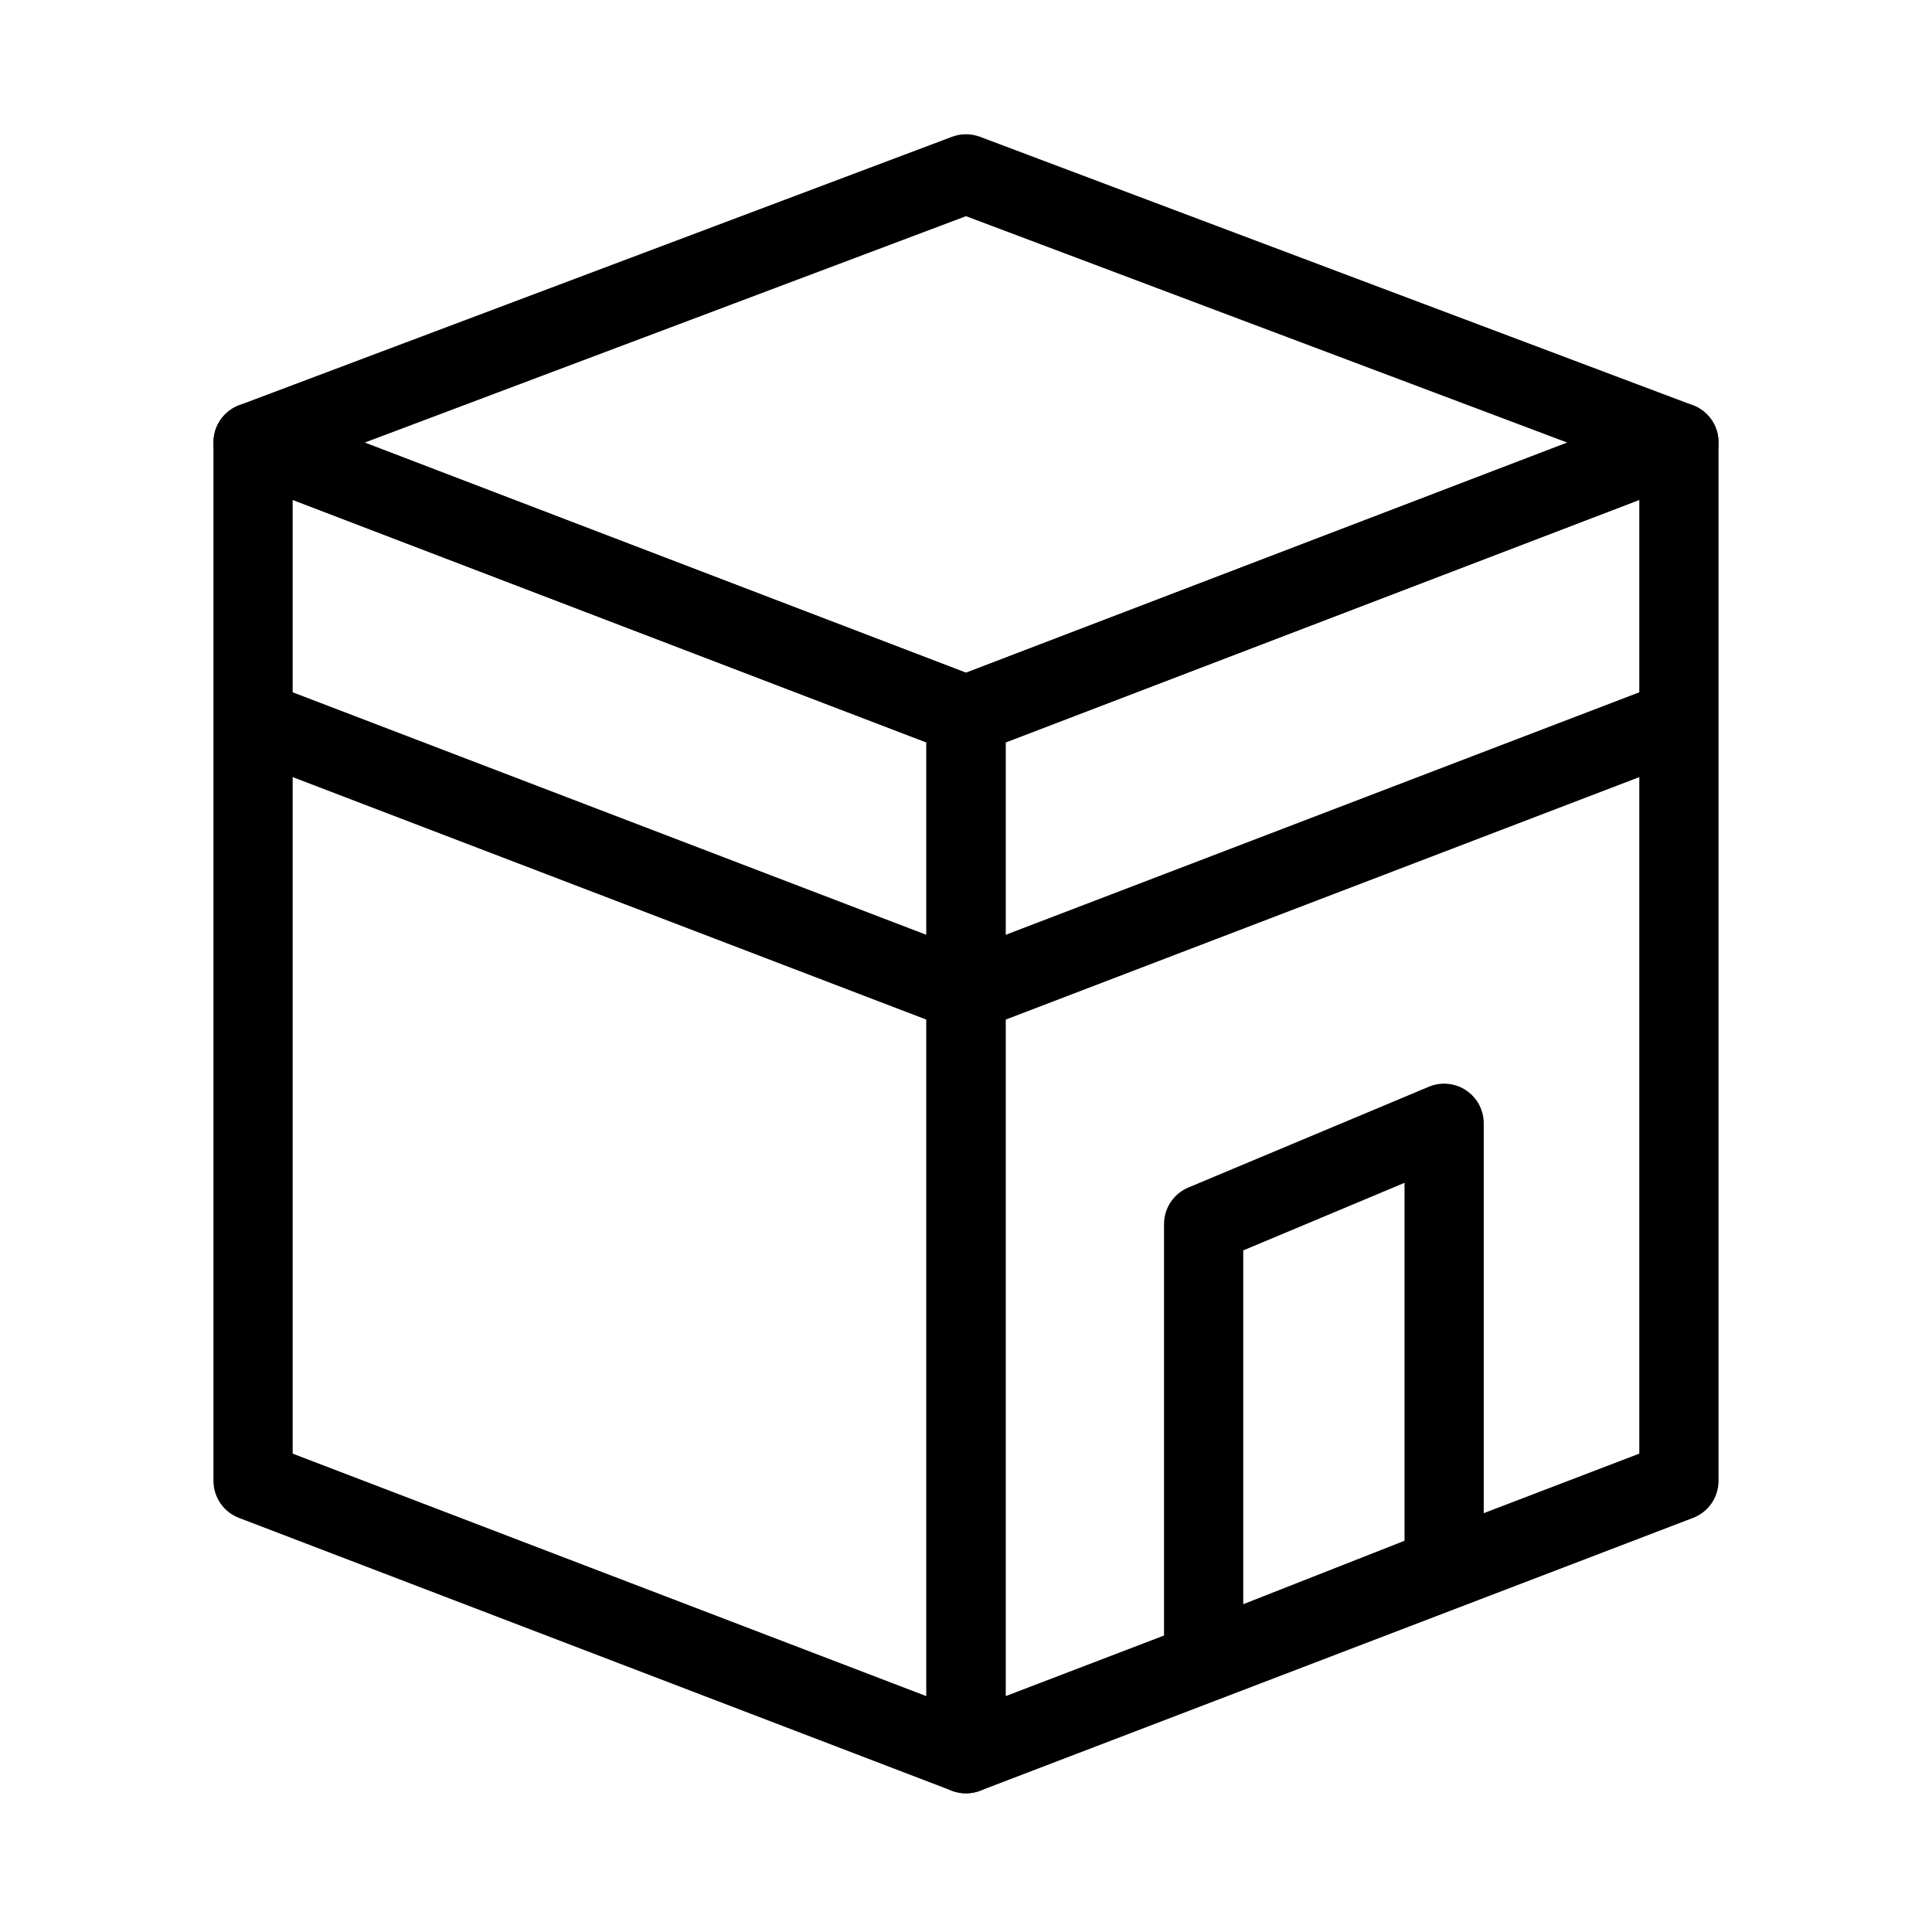
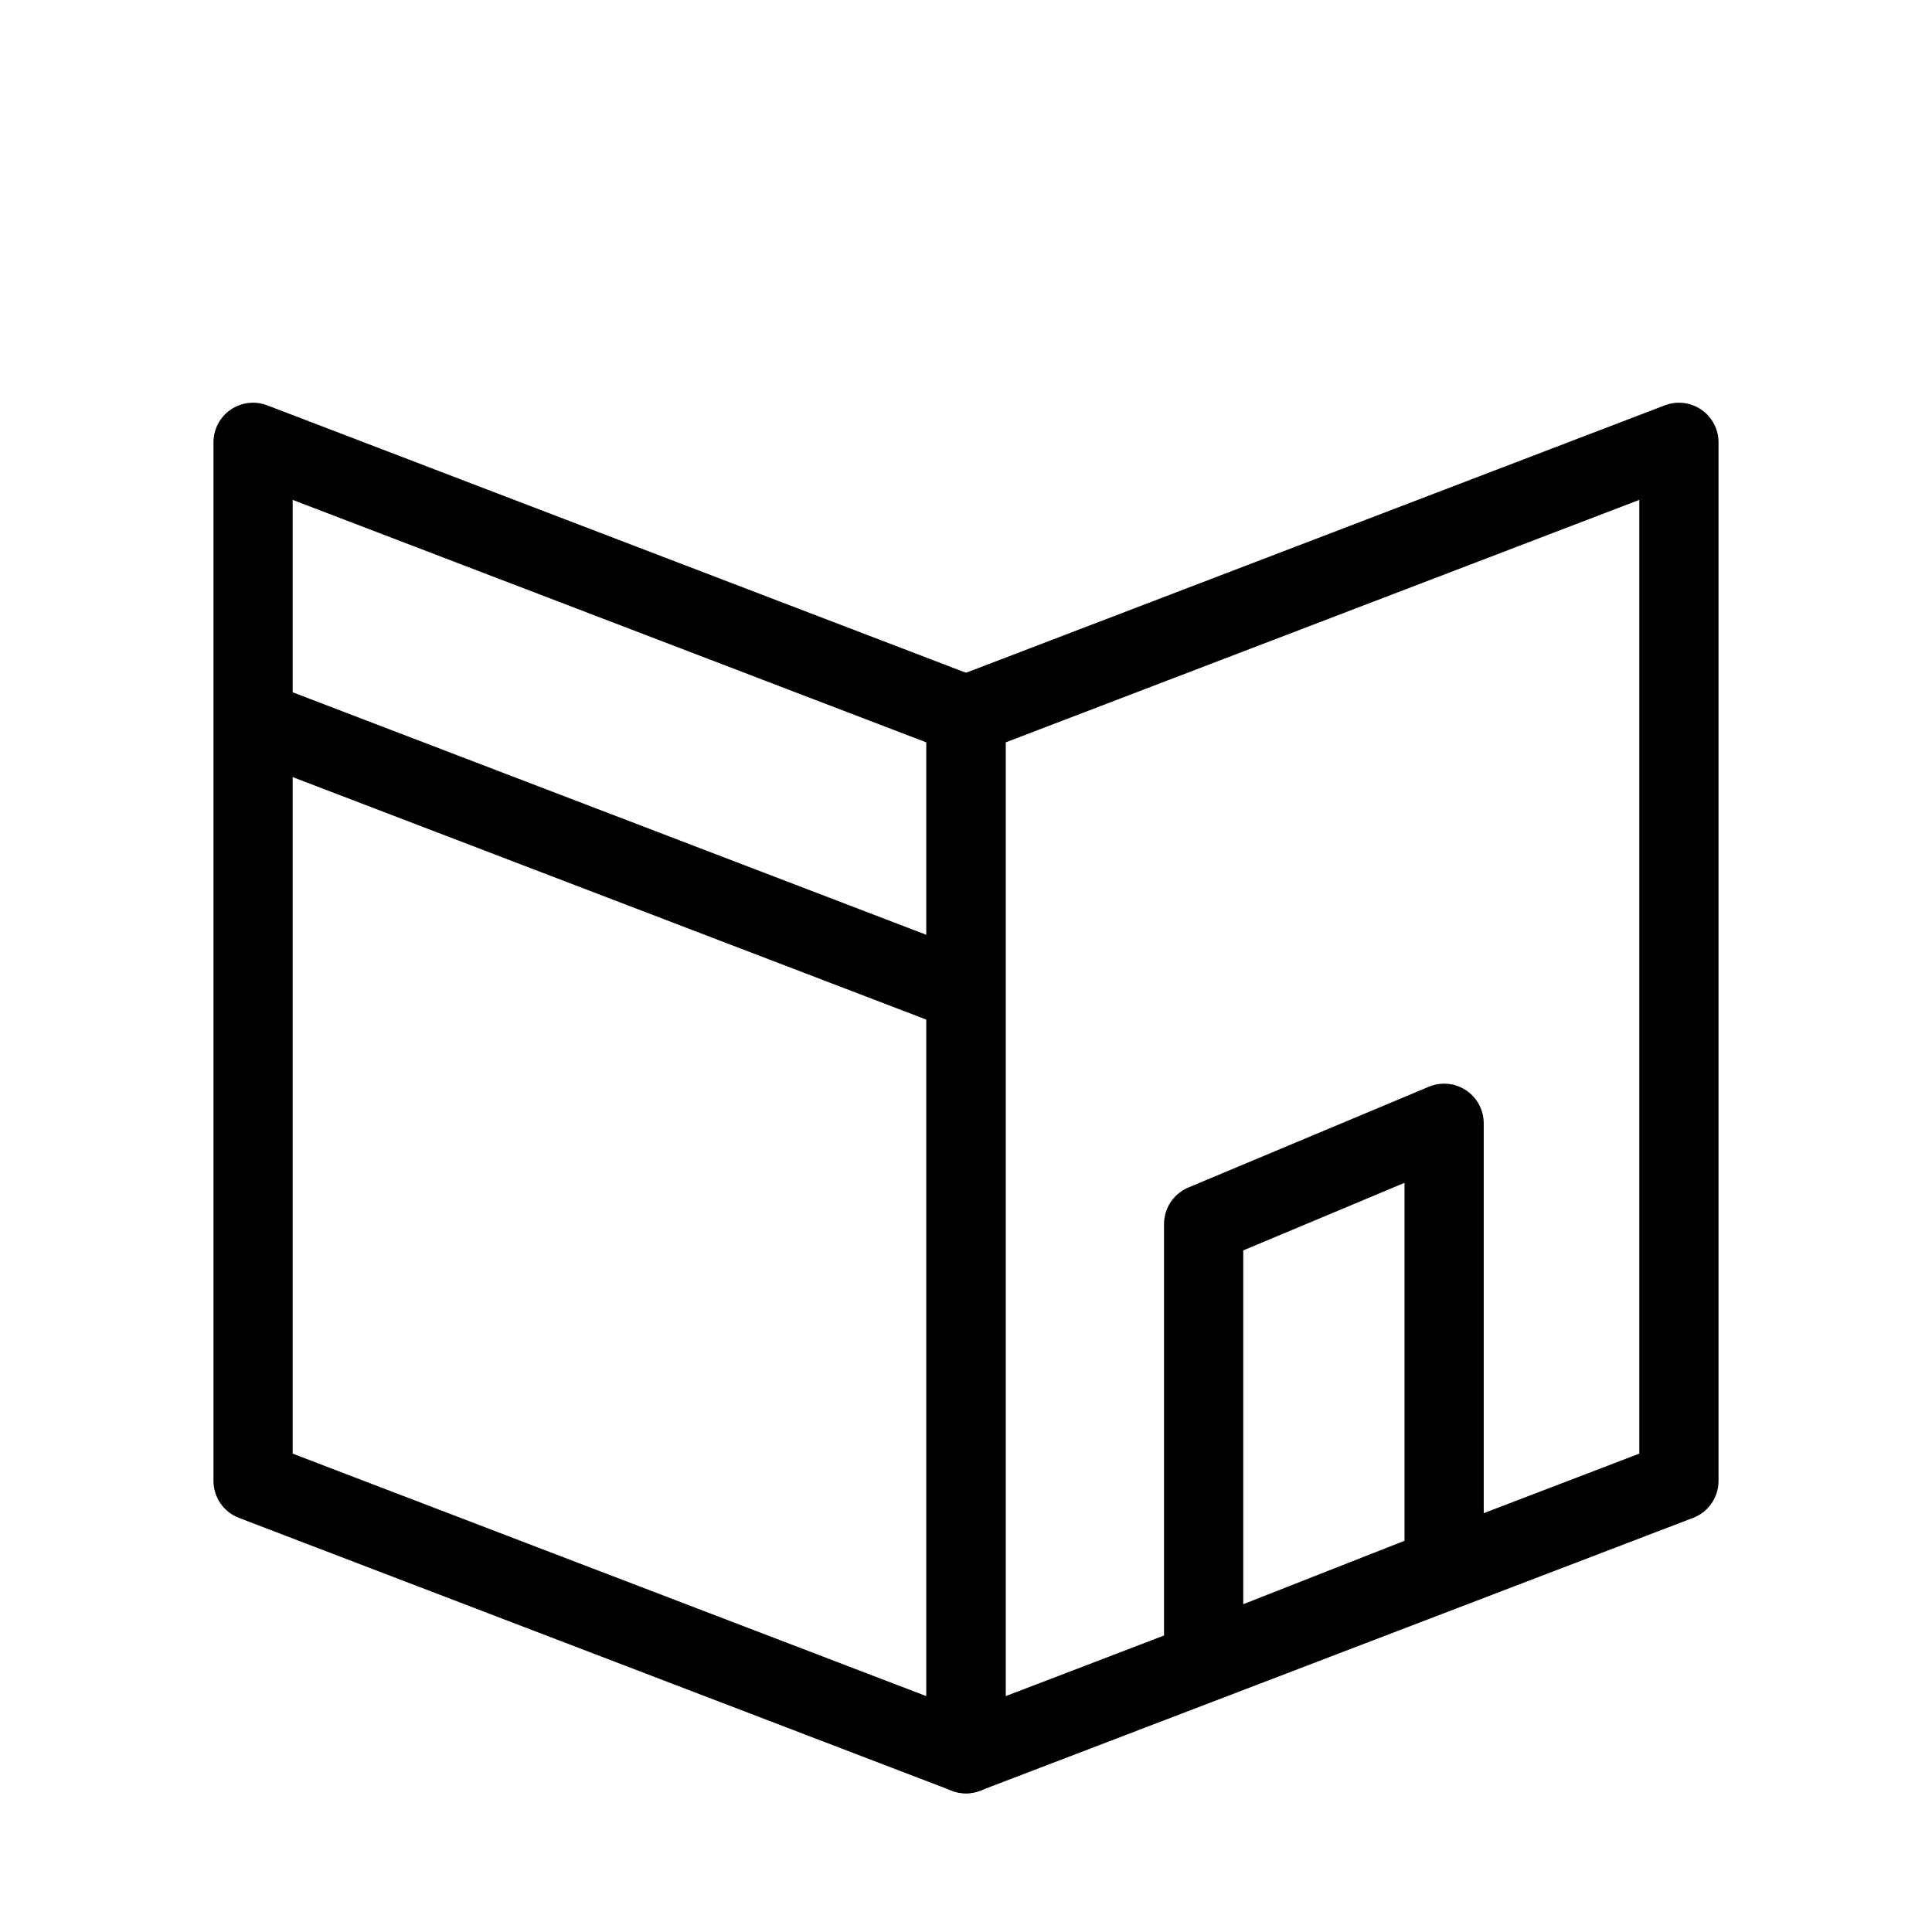
<svg xmlns="http://www.w3.org/2000/svg" fill="#000000" width="800px" height="800px" version="1.1" viewBox="144 144 512 512">
  <g fill-rule="evenodd">
    <path d="m594.88 252.57c2.848 1.957 4.547 5.191 4.547 8.648v275.23c0 4.352-2.68 8.25-6.742 9.805l-188.93 72.305c-3.227 1.234-6.856 0.805-9.699-1.152-2.848-1.961-4.547-5.195-4.547-8.648v-275.23c0-4.348 2.68-8.246 6.742-9.801l188.93-72.309c3.227-1.234 6.856-0.801 9.699 1.156zm-184.38 88.176v252.75l167.93-64.27v-252.75z" />
    <path d="m532.52 432.94c2.926 1.949 4.684 5.231 4.684 8.742v117.79c0 4.312-2.641 8.188-6.652 9.77l-63.734 25.066c-3.231 1.27-6.883 0.859-9.75-1.094-2.871-1.957-4.586-5.203-4.586-8.676v-116.15c0-4.231 2.535-8.043 6.438-9.68l63.734-26.707c3.238-1.359 6.941-1.008 9.867 0.938zm-59.047 42.43v93.762l42.738-16.812v-94.859z" />
-     <path d="m396.3 180.25c2.383-0.895 5.012-0.895 7.398 0l188.93 71.141c4.082 1.535 6.785 5.434 6.797 9.793 0.016 4.363-2.672 8.273-6.742 9.832l-188.93 72.309c-2.418 0.922-5.086 0.922-7.504 0l-188.93-72.309c-4.07-1.559-6.754-5.469-6.742-9.832 0.012-4.359 2.719-8.258 6.797-9.793zm-155.66 81.043 159.36 60.988 159.35-60.988-159.35-60.004z" />
    <path d="m205.12 252.57c-2.848 1.957-4.547 5.191-4.547 8.648v275.23c0 4.352 2.684 8.25 6.742 9.805l188.93 72.305c3.227 1.234 6.856 0.805 9.703-1.152 2.844-1.961 4.547-5.195 4.547-8.648v-275.23c0-4.348-2.684-8.246-6.746-9.801l-188.93-72.309c-3.227-1.234-6.852-0.801-9.699 1.156zm184.38 88.176v252.75l-167.94-64.27v-252.75z" />
    <path d="m207.32 344.49 188.93 72.305 7.504-19.602-188.93-72.309z" />
-     <path d="m592.68 344.49-188.93 72.305-7.504-19.602 188.93-72.309z" />
  </g>
</svg>